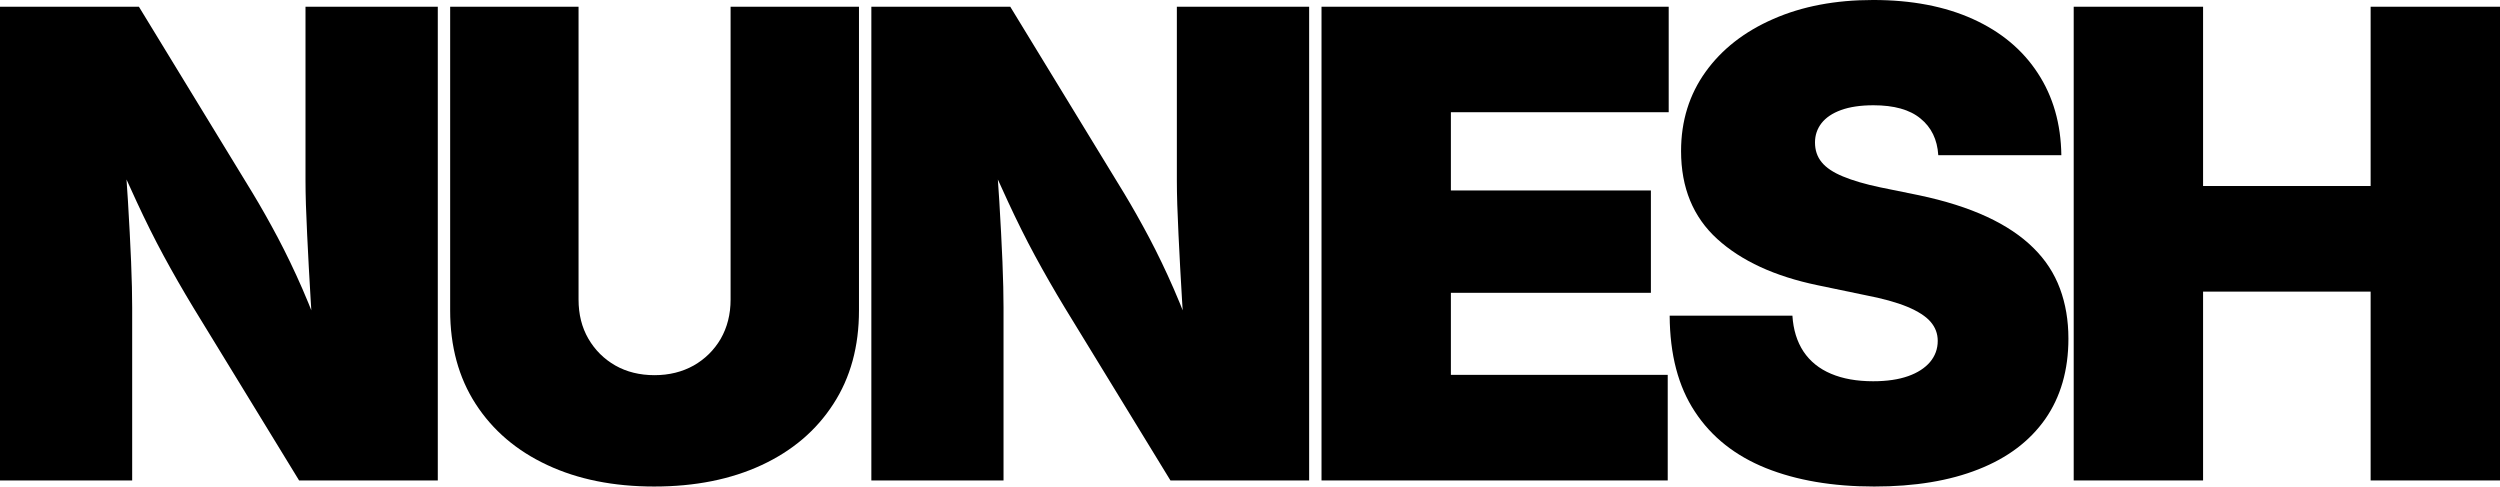
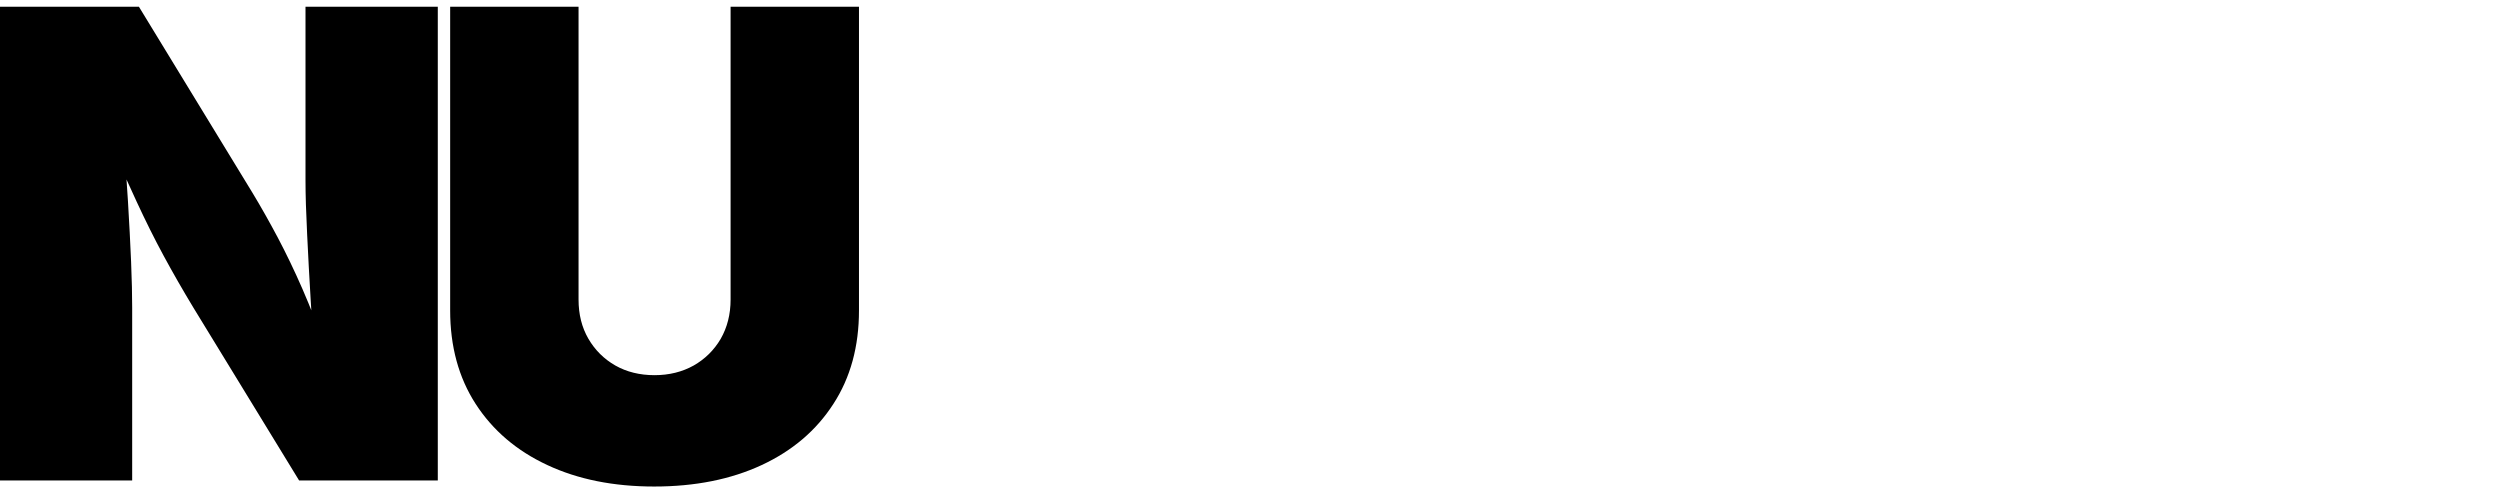
<svg xmlns="http://www.w3.org/2000/svg" xml:space="preserve" width="32.506mm" height="6.326mm" version="1.1" style="shape-rendering:geometricPrecision; text-rendering:geometricPrecision; image-rendering:optimizeQuality; fill-rule:evenodd; clip-rule:evenodd" viewBox="0 0 11096.66 2159.52">
  <defs>
    <style type="text/css"> .fil0 {fill:black;fill-rule:nonzero} </style>
  </defs>
  <g id="Слой_x0020_1">
    <path class="fil0" d="M-0 2132.55l0 -2102.68 616.59 0 503.9 825.64c38.51,63.6 76.09,130.54 112.72,199.43 36.6,69.37 73.19,145.01 109.34,227.87 36.12,82.85 72.27,175.81 107.91,277.94l-54.93 37.11c-4.81,-76.6 -10.1,-164.27 -16.39,-263.98 -5.77,-99.71 -11.54,-197.52 -15.87,-293.85 -4.81,-95.86 -7.24,-175.84 -7.24,-239.88l0 -770.27 587.19 0 0 2102.68 -615.63 0 -469.66 -767.85c-47.21,-78.04 -91.04,-154.64 -131.5,-229.3 -40.49,-74.66 -80.46,-155.12 -119.96,-240.39 -39.5,-85.72 -83.33,-182.09 -131.02,-289.48l71.76 -7.24c7.72,98.76 14.47,197.01 20.72,294.33 5.77,97.29 10.62,186.9 13.96,268.8 3.38,81.9 4.81,149.79 4.81,203.29l0 767.85 -586.72 0z" />
    <path class="fil0" d="M2903.74 2159.52c-180.65,0 -338.64,-31.78 -474.47,-95.38 -136.34,-63.56 -241.83,-153.65 -317.95,-271.19 -75.61,-117.06 -113.2,-255.31 -113.2,-415.24l0 -1347.84 569.89 0 0 1299.67c0,65.99 14.44,123.78 43.83,174.37 29.36,50.08 68.89,89.61 119.45,118.49 50.11,28.44 108.39,42.88 173.89,42.88 65.03,0 122.86,-14.44 173.89,-42.88 50.59,-28.88 90.57,-68.41 119.96,-118.49 28.91,-50.59 43.83,-108.39 43.83,-174.37l0 -1299.67 569.89 0 0 1347.84c0,159.93 -37.59,298.19 -113.68,415.24 -75.65,117.53 -181.61,207.62 -317.95,271.19 -136.79,63.6 -295.76,95.38 -477.37,95.38z" />
-     <path class="fil0" d="M3867.64 2132.55l0 -2102.68 616.59 0 503.9 825.64c38.51,63.6 76.09,130.54 112.72,199.43 36.6,69.37 73.19,145.01 109.34,227.87 36.12,82.85 72.27,175.81 107.91,277.94l-54.93 37.11c-4.81,-76.6 -10.1,-164.27 -16.39,-263.98 -5.77,-99.71 -11.54,-197.52 -15.87,-293.85 -4.81,-95.86 -7.24,-175.84 -7.24,-239.88l0 -770.27 587.19 0 0 2102.68 -615.63 0 -469.66 -767.85c-47.21,-78.04 -91.04,-154.64 -131.5,-229.3 -40.49,-74.66 -80.46,-155.12 -119.96,-240.39 -39.5,-85.72 -83.33,-182.09 -131.02,-289.48l71.76 -7.24c7.72,98.76 14.47,197.01 20.72,294.33 5.77,97.29 10.62,186.9 13.96,268.8 3.38,81.9 4.81,149.79 4.81,203.29l0 767.85 -586.72 0z" />
-     <path class="fil0" d="M8318.65 2159.52c-184.51,0 -344.92,-27.45 -480.75,-81.9 -135.87,-54.89 -240.87,-137.74 -314.57,-249.99 -74.18,-111.77 -111.29,-253.88 -112.24,-426.34l544.83 0c3.86,62.16 20.24,115.14 49.12,158.98 29.39,43.83 69.84,76.6 122.38,98.76 52.03,22.16 114.63,33.22 186.9,33.22 61.17,0 112.72,-7.68 155.09,-22.63 42.4,-14.92 74.69,-36.12 97.33,-62.61 22.63,-27 34.21,-58.31 34.21,-93.95 0,-32.26 -10.62,-60.22 -31.82,-84.8 -21.17,-24.54 -55.85,-46.7 -103.06,-66.47 -47.69,-19.73 -110.33,-37.07 -188.37,-52.03l-210.49 -43.83c-189.8,-39.5 -338.16,-107.91 -445.11,-205.2 -106.95,-97.33 -160.41,-227.39 -160.41,-390.19 0,-133.92 36.6,-250.98 108.86,-351.68 72.27,-100.67 172.46,-178.71 300.58,-234.59 128.15,-56.36 275.56,-84.28 443.2,-84.28 170.99,0 318.88,28.4 443.17,84.76 124.29,56.36 220.15,136.34 287.57,239.92 67.93,103.57 102.62,224.96 104.53,364.18l-546.26 0c-4.34,-69.84 -30.83,-123.82 -78.99,-162.83 -47.69,-39.5 -117.53,-58.75 -208.58,-58.75 -57.32,0 -105.48,7.2 -144.02,21.2 -38.54,13.96 -67.46,33.69 -86.71,58.27 -19.29,25.06 -28.91,53.46 -28.91,85.75 0,33.73 9.63,63.09 29.39,87.19 19.73,24.58 51.55,45.78 94.9,63.6 42.88,17.82 98.25,34.21 164.75,48.17l172.46 35.16c116.54,24.58 216.77,56.36 301.06,95.38 84.32,39.02 153.17,85.27 206.67,138.26 53.94,52.98 92.96,113.2 118.01,180.62 25.06,67.46 37.59,141.16 37.59,222.1 0,140.17 -34.68,259.17 -103.09,357.42 -68.89,97.8 -167.17,171.98 -295.76,222.57 -128.63,51.04 -282.79,76.57 -463.41,76.57z" />
-     <polygon class="fil0" points="9204.47,2132.55 9204.47,29.87 9778.7,29.87 9778.7,825.64 10522.44,825.64 10522.44,29.87 11096.66,29.87 11096.66,2132.55 10522.44,2132.55 10522.44,1294.38 9778.7,1294.38 9778.7,2132.55 " />
-     <polygon class="fil0" points="5865.76,2132.55 5865.76,29.87 7406.78,29.87 7406.78,498.1 6439.98,498.1 6439.98,845.41 7327.75,845.41 7327.75,1299.67 6439.98,1299.67 6439.98,1663.85 7402.44,1663.85 7402.44,2132.55 " />
  </g>
</svg>